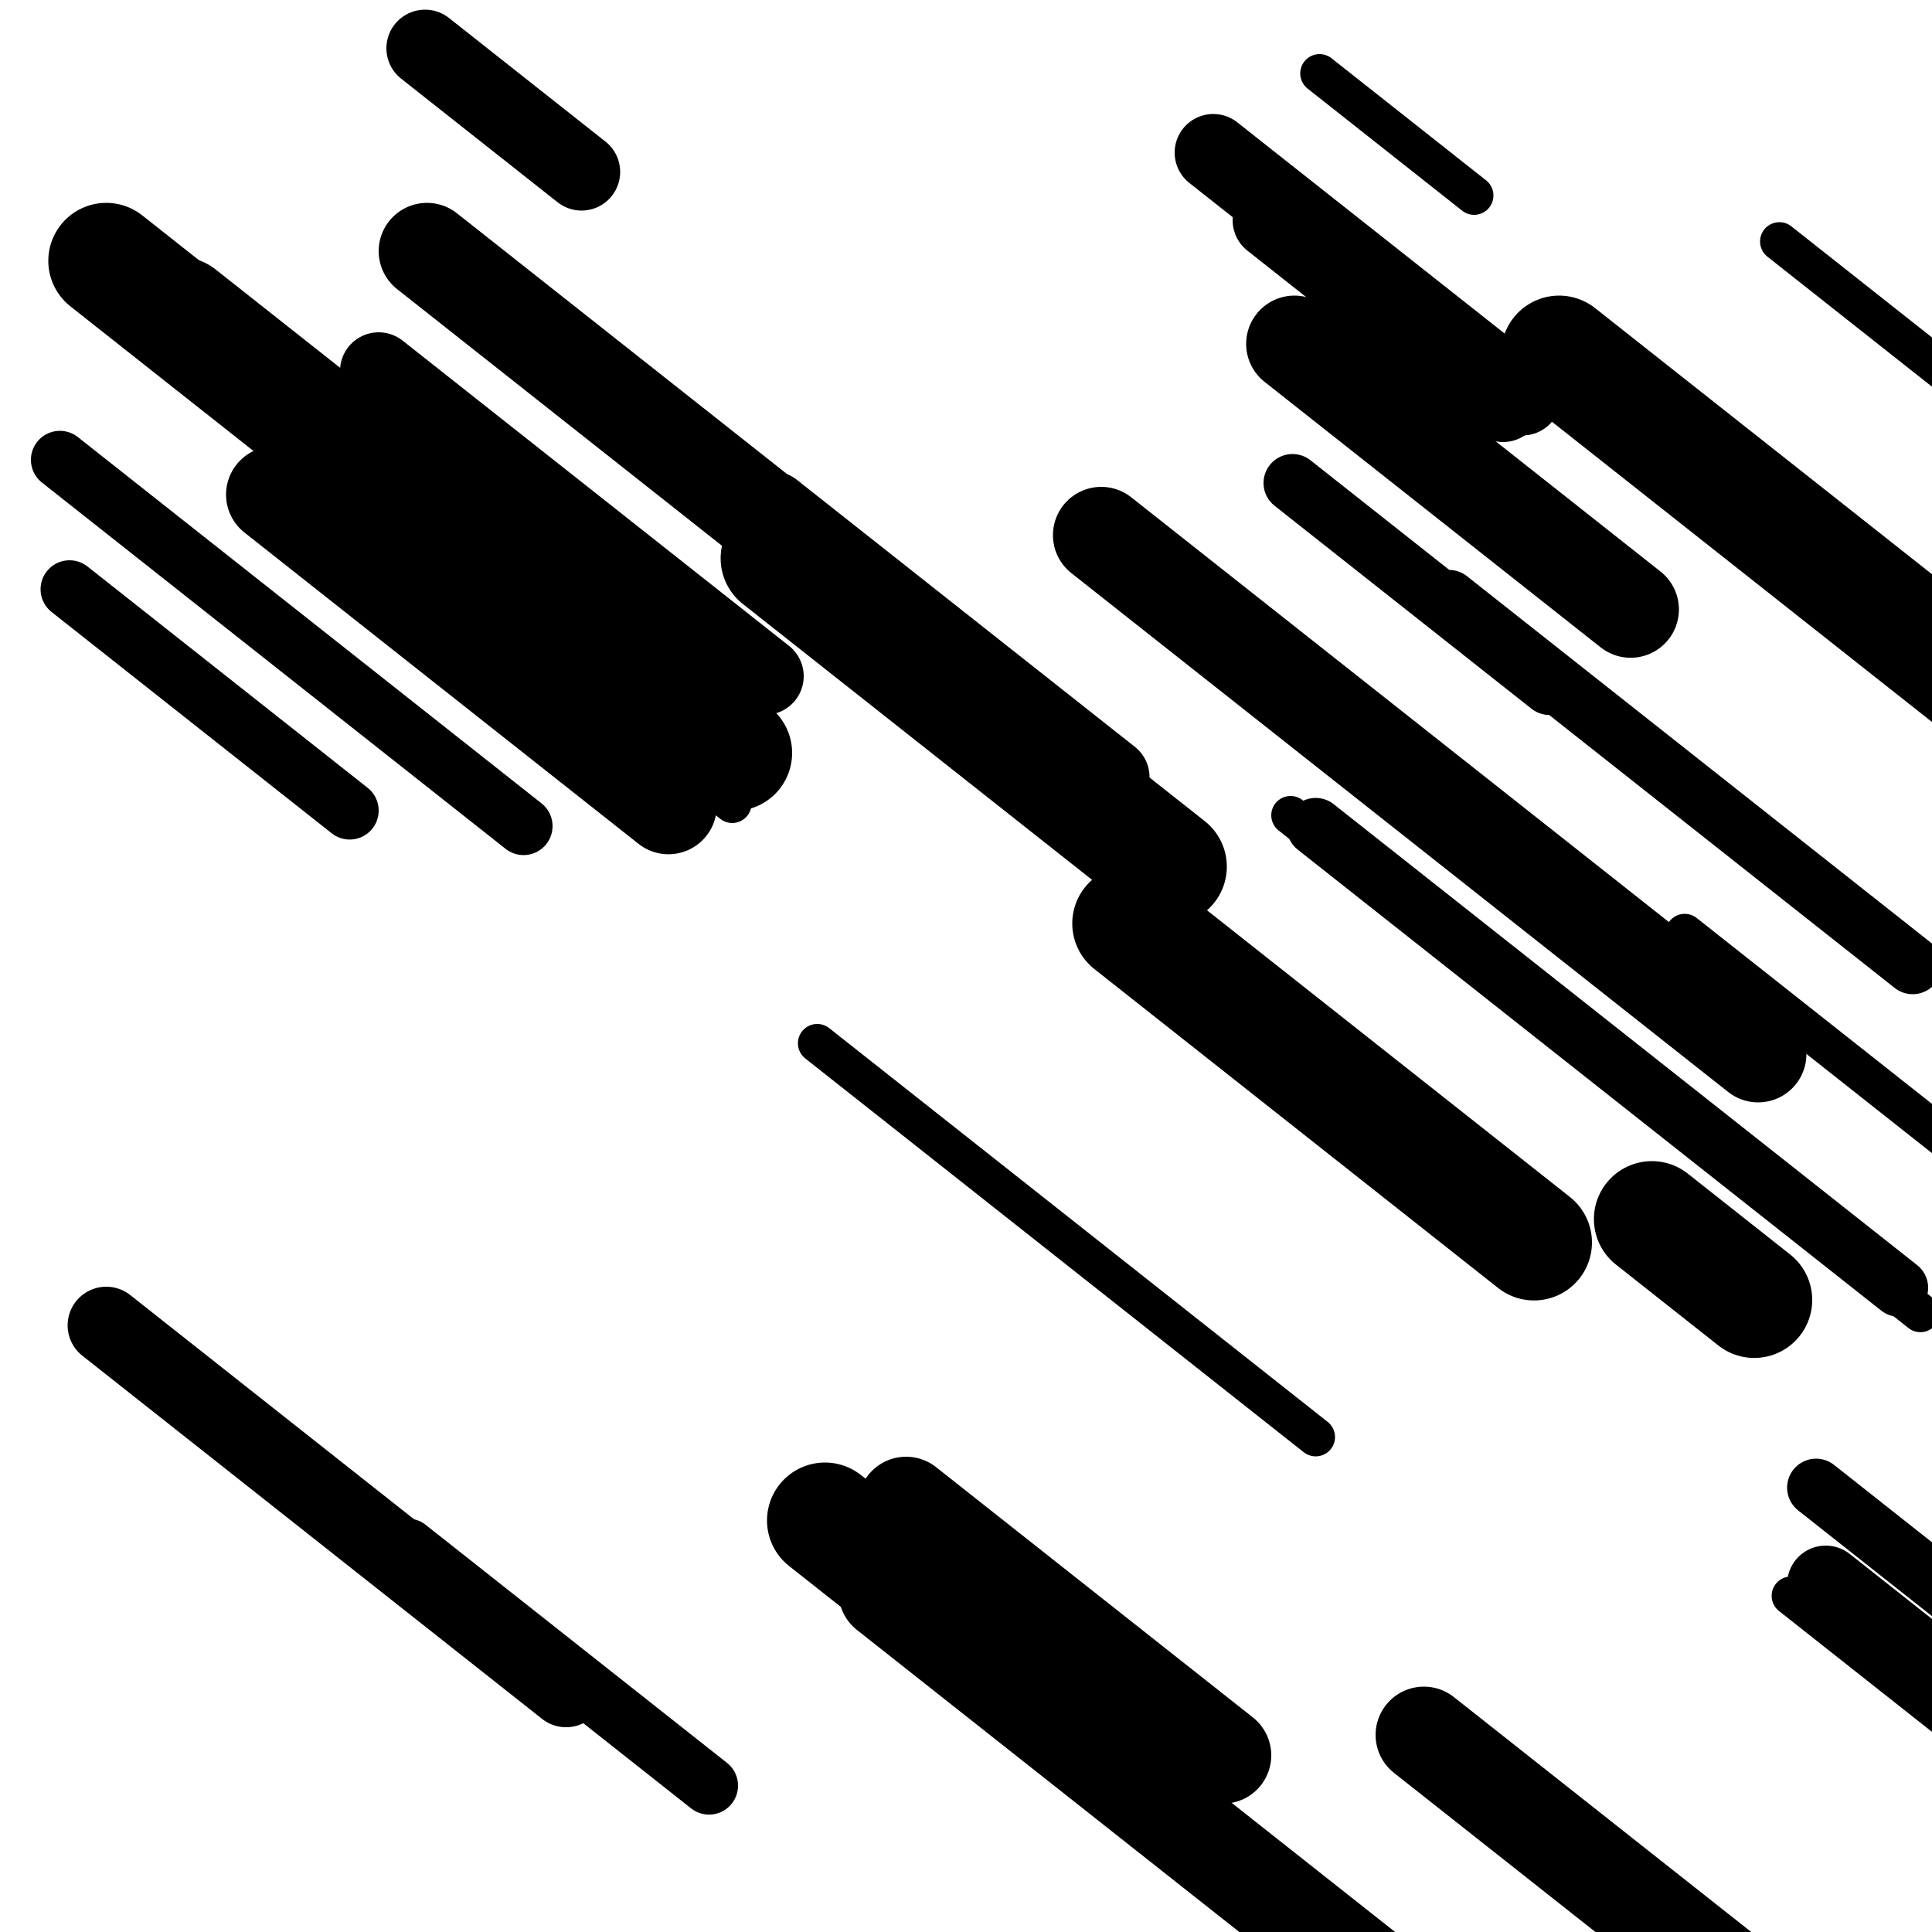
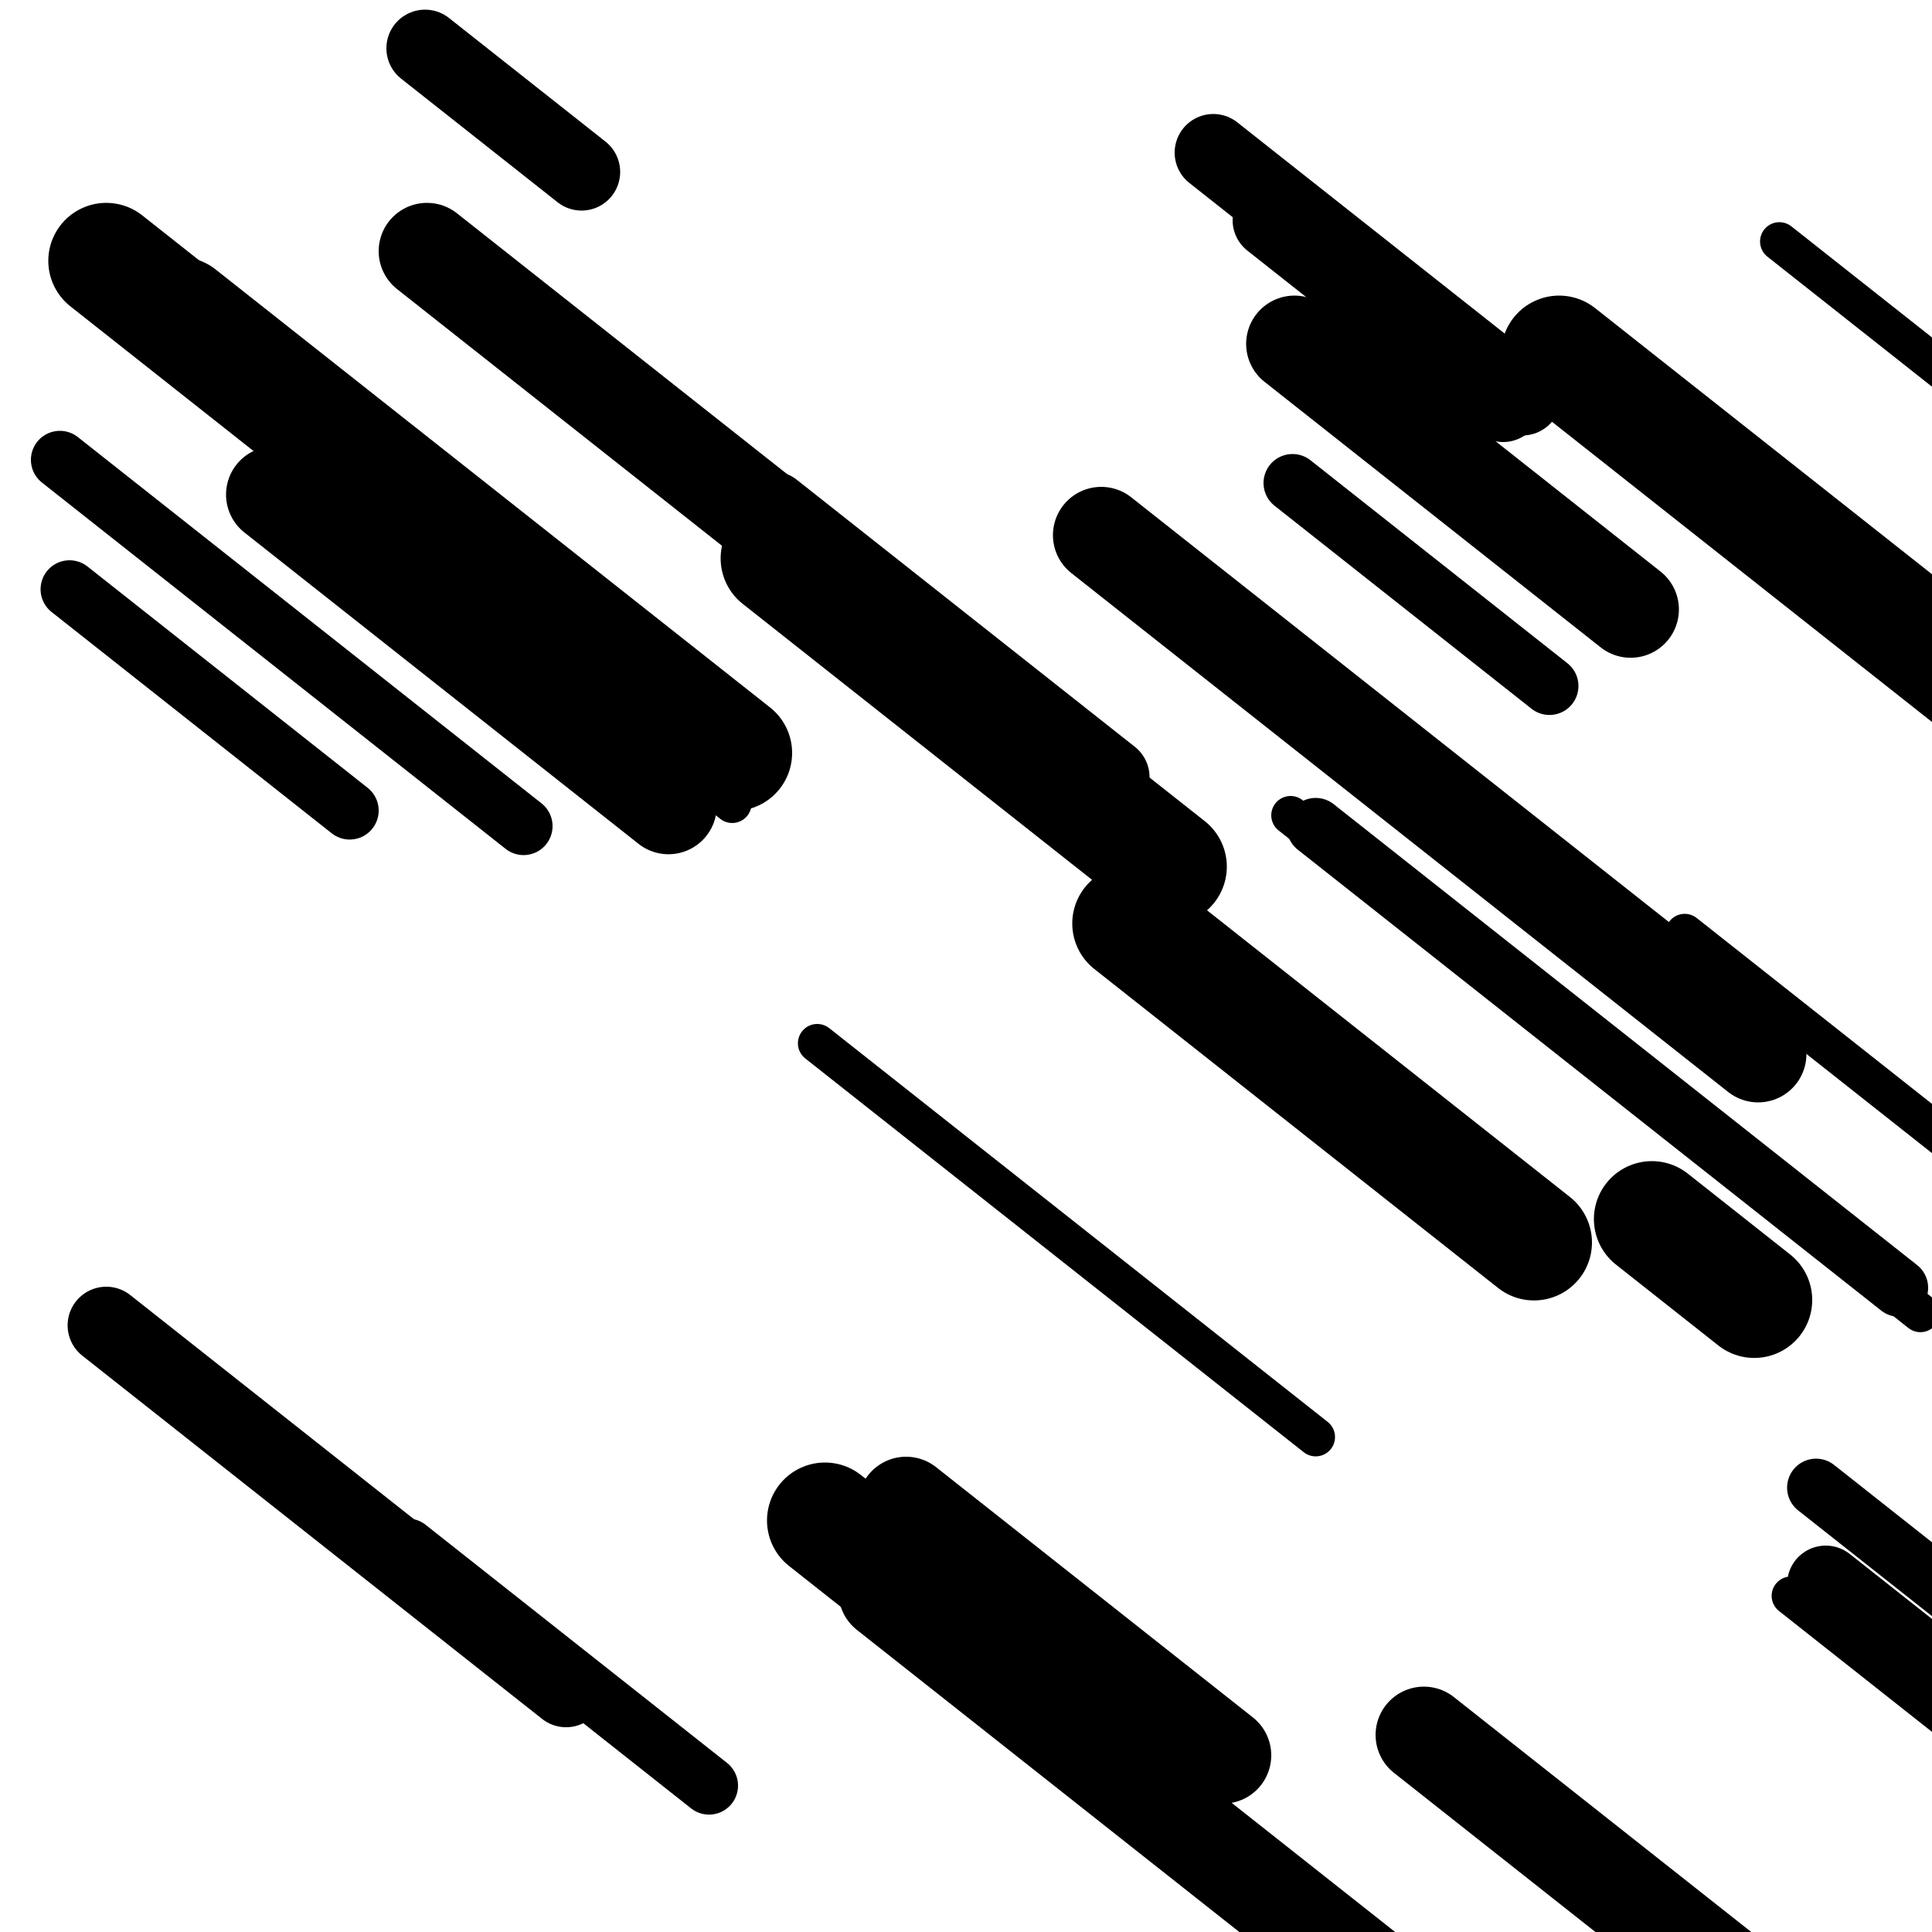
<svg xmlns="http://www.w3.org/2000/svg" viewBox="0 0 1000 1000" height="1000" width="1000">
  <rect x="0" y="0" width="1000" height="1000" fill="#ffffff" />
  <line opacity="0.8" x1="872" y1="483" x2="1184" y2="729.472" stroke="hsl(339, 20%, 50%)" stroke-width="20" stroke-linecap="round" />
  <line opacity="0.8" x1="423" y1="540" x2="681" y2="743.813" stroke="hsl(339, 20%, 50%)" stroke-width="20" stroke-linecap="round" />
-   <line opacity="0.8" x1="683" y1="38" x2="763" y2="101.198" stroke="hsl(359, 20%, 60%)" stroke-width="20" stroke-linecap="round" />
  <line opacity="0.8" x1="668" y1="422" x2="994" y2="679.532" stroke="hsl(339, 20%, 50%)" stroke-width="20" stroke-linecap="round" />
  <line opacity="0.8" x1="921" y1="125" x2="1084" y2="253.766" stroke="hsl(19, 20%, 70%)" stroke-width="20" stroke-linecap="round" />
  <line opacity="0.8" x1="98" y1="194" x2="379" y2="415.983" stroke="hsl(169, 20%, 20%)" stroke-width="20" stroke-linecap="round" />
  <line opacity="0.8" x1="927" y1="826" x2="1205" y2="1045.613" stroke="hsl(339, 20%, 50%)" stroke-width="20" stroke-linecap="round" />
  <line opacity="0.8" x1="31" y1="238" x2="271" y2="427.594" stroke="hsl(339, 20%, 50%)" stroke-width="30" stroke-linecap="round" />
  <line opacity="0.8" x1="681" y1="428" x2="983" y2="666.572" stroke="hsl(189, 20%, 30%)" stroke-width="30" stroke-linecap="round" />
  <line opacity="0.8" x1="940" y1="770" x2="1066" y2="869.537" stroke="hsl(19, 20%, 70%)" stroke-width="30" stroke-linecap="round" />
  <line opacity="0.8" x1="211" y1="801" x2="367" y2="924.236" stroke="hsl(359, 20%, 60%)" stroke-width="30" stroke-linecap="round" />
  <line opacity="0.8" x1="669" y1="250" x2="802" y2="355.067" stroke="hsl(189, 20%, 30%)" stroke-width="30" stroke-linecap="round" />
-   <line opacity="0.8" x1="750" y1="310" x2="990" y2="499.594" stroke="hsl(19, 20%, 70%)" stroke-width="30" stroke-linecap="round" />
  <line opacity="0.8" x1="36" y1="305" x2="181" y2="419.546" stroke="hsl(359, 20%, 60%)" stroke-width="30" stroke-linecap="round" />
  <line opacity="0.8" x1="628" y1="79" x2="788" y2="205.396" stroke="hsl(189, 20%, 30%)" stroke-width="40" stroke-linecap="round" />
  <line opacity="0.8" x1="658" y1="114" x2="778" y2="208.797" stroke="hsl(189, 20%, 30%)" stroke-width="40" stroke-linecap="round" />
  <line opacity="0.8" x1="400" y1="264" x2="575" y2="402.246" stroke="hsl(359, 20%, 60%)" stroke-width="40" stroke-linecap="round" />
-   <line opacity="0.8" x1="196" y1="192" x2="396" y2="349.995" stroke="hsl(359, 20%, 60%)" stroke-width="40" stroke-linecap="round" />
  <line opacity="0.8" x1="220" y1="25" x2="301" y2="88.988" stroke="hsl(19, 20%, 70%)" stroke-width="40" stroke-linecap="round" />
  <line opacity="0.8" x1="945" y1="820" x2="1069" y2="917.957" stroke="hsl(359, 20%, 60%)" stroke-width="40" stroke-linecap="round" />
  <line opacity="0.8" x1="55" y1="686" x2="293" y2="874.014" stroke="hsl(19, 20%, 70%)" stroke-width="40" stroke-linecap="round" />
  <line opacity="0.8" x1="737" y1="898" x2="1068" y2="1159.482" stroke="hsl(169, 20%, 20%)" stroke-width="50" stroke-linecap="round" />
  <line opacity="0.8" x1="670" y1="178" x2="844" y2="315.456" stroke="hsl(339, 20%, 50%)" stroke-width="50" stroke-linecap="round" />
  <line opacity="0.8" x1="142" y1="256" x2="346" y2="417.155" stroke="hsl(169, 20%, 20%)" stroke-width="50" stroke-linecap="round" />
  <line opacity="0.8" x1="469" y1="779" x2="633" y2="908.556" stroke="hsl(169, 20%, 20%)" stroke-width="50" stroke-linecap="round" />
  <line opacity="0.8" x1="459" y1="824" x2="773" y2="1072.052" stroke="hsl(359, 20%, 60%)" stroke-width="50" stroke-linecap="round" />
  <line opacity="0.8" x1="570" y1="277" x2="910" y2="545.591" stroke="hsl(339, 20%, 50%)" stroke-width="50" stroke-linecap="round" />
  <line opacity="0.8" x1="221" y1="130" x2="450" y2="310.904" stroke="hsl(169, 20%, 20%)" stroke-width="50" stroke-linecap="round" />
  <line opacity="0.8" x1="807" y1="183" x2="1034" y2="362.324" stroke="hsl(169, 20%, 20%)" stroke-width="60" stroke-linecap="round" />
  <line opacity="0.8" x1="427" y1="787" x2="601" y2="924.456" stroke="hsl(339, 20%, 50%)" stroke-width="60" stroke-linecap="round" />
  <line opacity="0.8" x1="55" y1="135" x2="223" y2="267.716" stroke="hsl(19, 20%, 70%)" stroke-width="60" stroke-linecap="round" />
  <line opacity="0.8" x1="855" y1="631" x2="908" y2="672.869" stroke="hsl(19, 20%, 70%)" stroke-width="60" stroke-linecap="round" />
  <line opacity="0.8" x1="403" y1="289" x2="605" y2="448.575" stroke="hsl(169, 20%, 20%)" stroke-width="60" stroke-linecap="round" />
  <line opacity="0.8" x1="93" y1="163" x2="380" y2="389.723" stroke="hsl(359, 20%, 60%)" stroke-width="60" stroke-linecap="round" />
  <line opacity="0.8" x1="585" y1="478" x2="794" y2="643.105" stroke="hsl(359, 20%, 60%)" stroke-width="60" stroke-linecap="round" />
</svg>